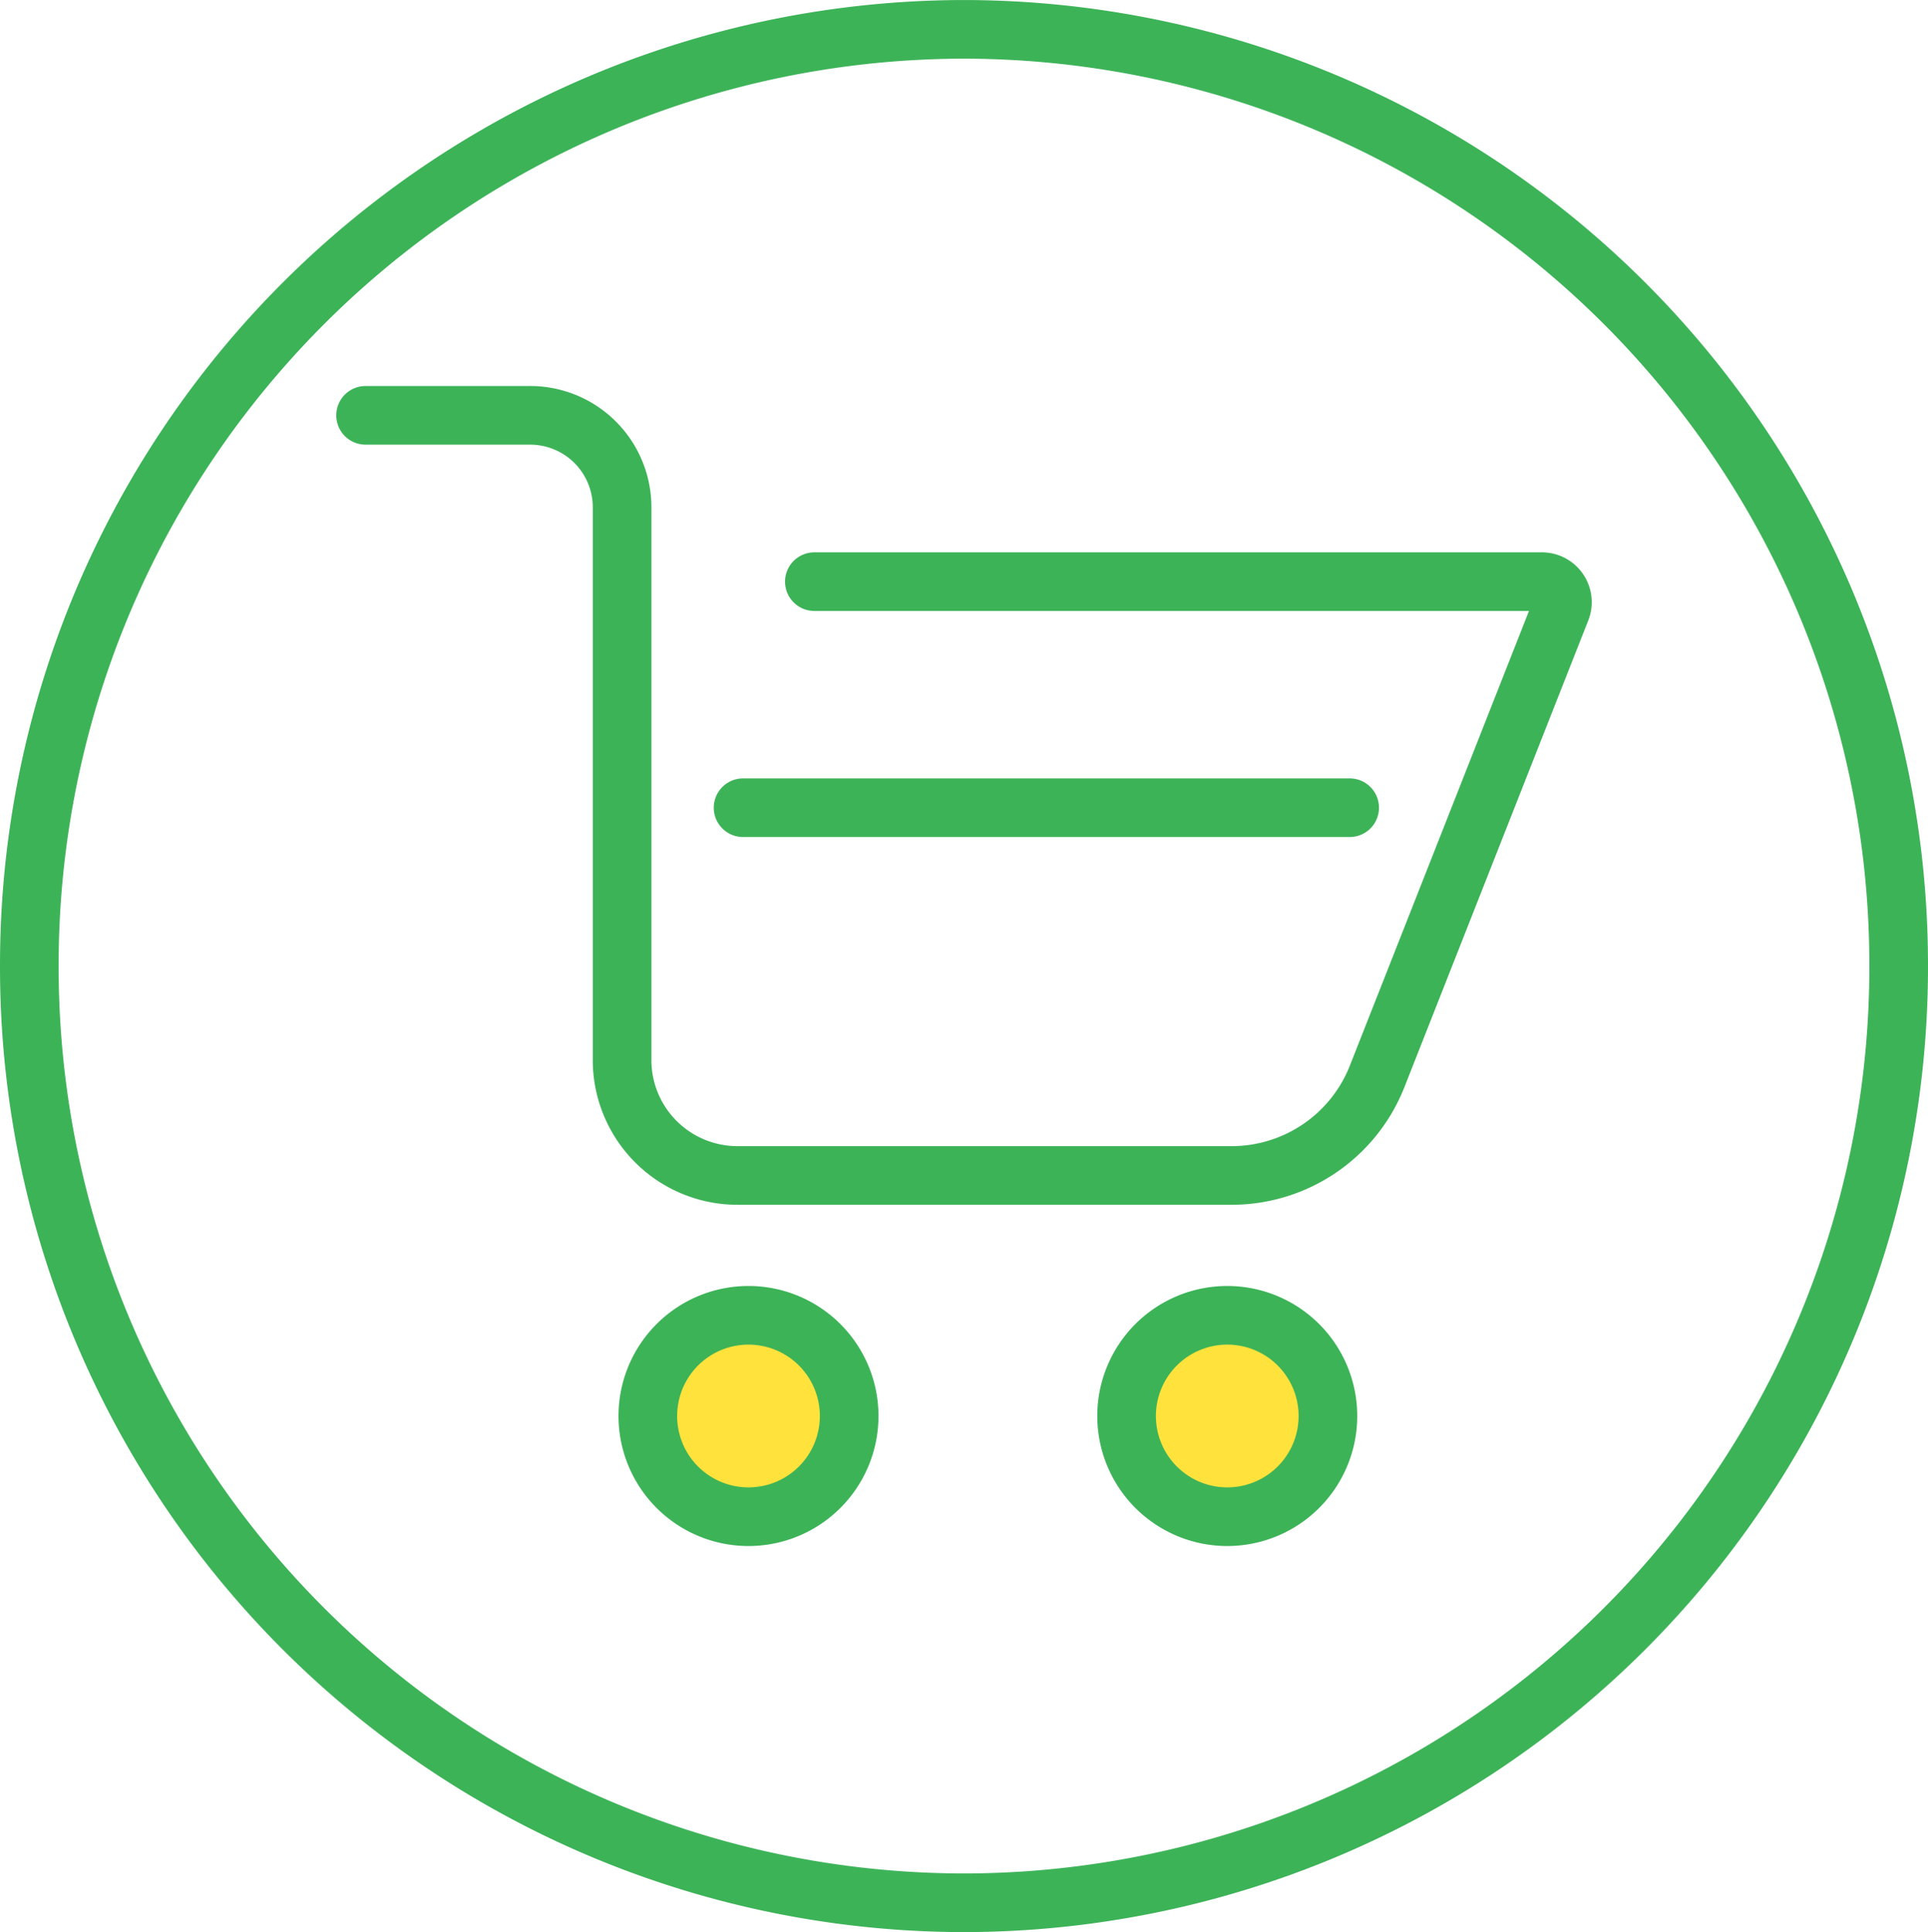
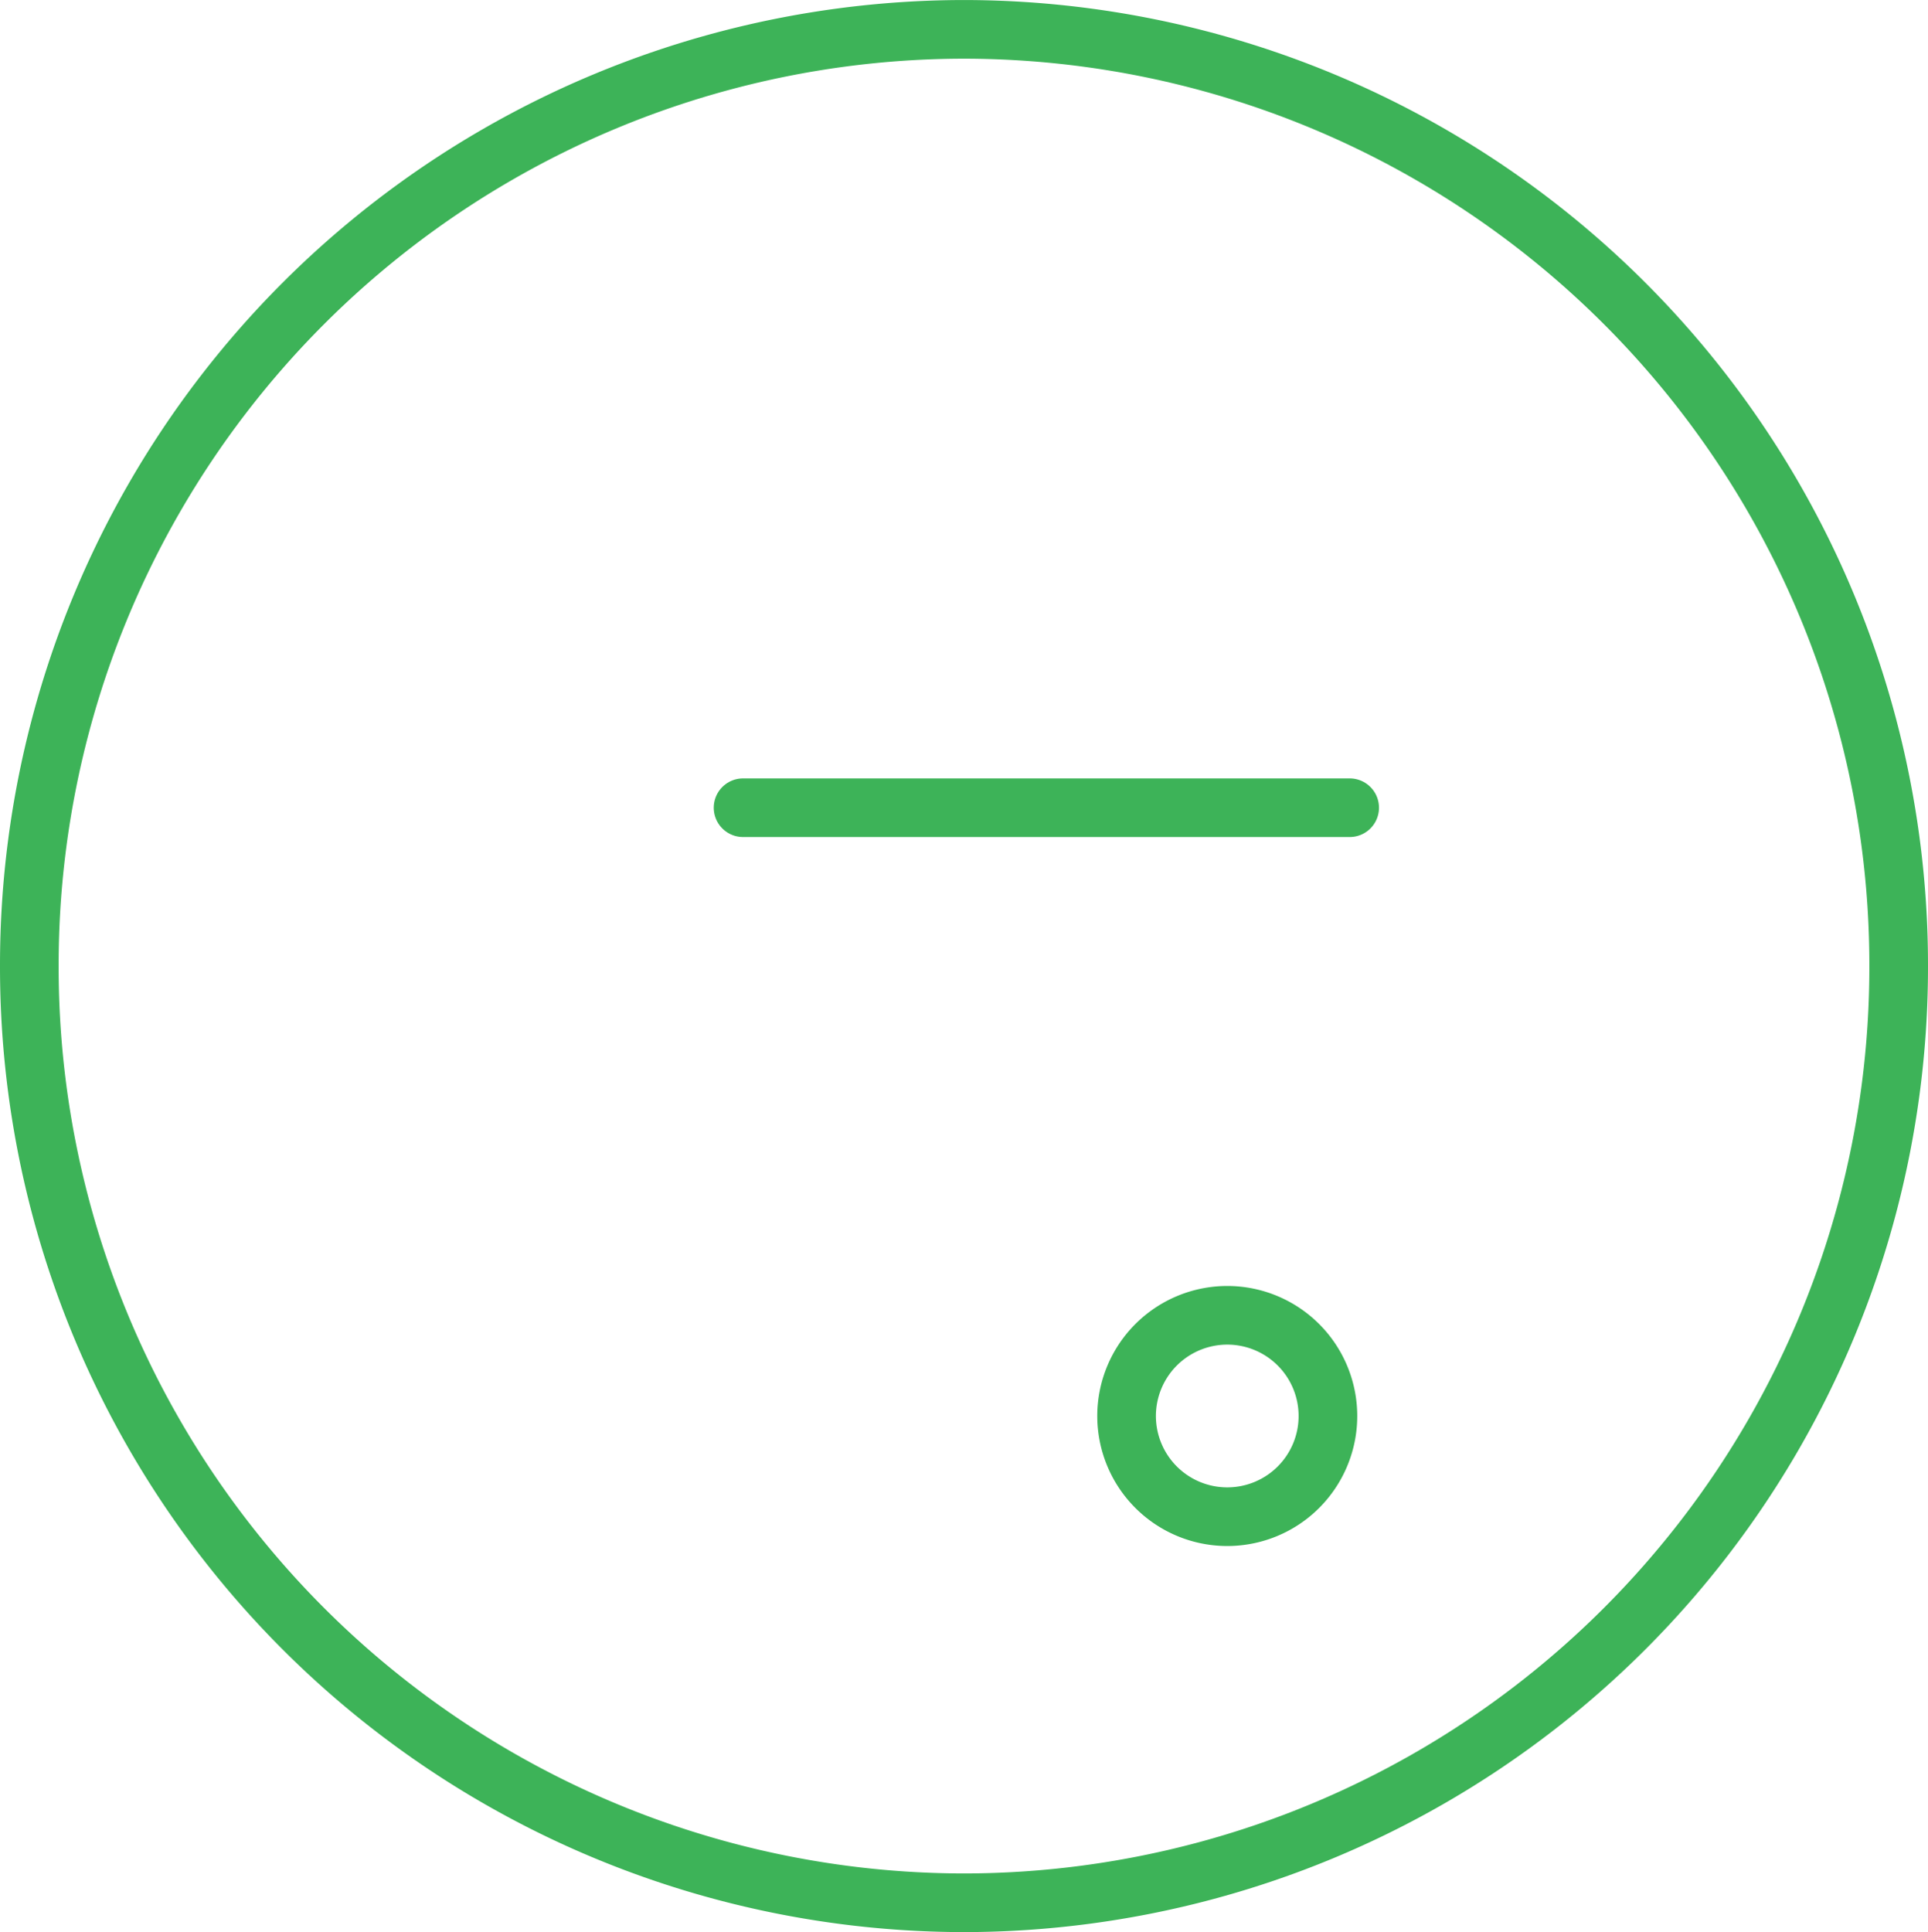
<svg xmlns="http://www.w3.org/2000/svg" width="65.759" height="65.894" viewBox="0 0 65.759 65.894">
  <g id="Group_518332" data-name="Group 518332" transform="translate(-127.621 -7008.311)">
    <g id="Group_518326" data-name="Group 518326" transform="translate(128.621 7009.311)">
      <path id="Path_81195" data-name="Path 81195" d="M25.239,12.646A31.913,31.913,0,0,0-6.641-19.3,31.913,31.913,0,0,0-38.52,12.646,31.913,31.913,0,0,0-6.641,44.593,31.913,31.913,0,0,0,25.239,12.646Z" transform="translate(38.52 19.301)" fill="none" stroke="#3db358" stroke-width="2" />
    </g>
    <g id="Group_518327" data-name="Group 518327" transform="translate(140.09 7022.476)">
-       <path id="Path_81196" data-name="Path 81196" d="M0,0H5.6A3.136,3.136,0,0,1,8.749,3.128V22a3.935,3.935,0,0,0,3.944,3.924H29.531a5.335,5.335,0,0,0,4.967-3.37L40.773,6.627a.7.7,0,0,0-.657-.955H15.307" fill="none" stroke="#3db358" stroke-linecap="round" stroke-linejoin="round" stroke-width="2" />
-     </g>
+       </g>
    <g id="Group_518328" data-name="Group 518328" transform="translate(149.717 7053.169)">
-       <path id="Path_81197" data-name="Path 81197" d="M2.718,1.36A3.435,3.435,0,0,1-.716,4.794,3.433,3.433,0,0,1-4.149,1.36,3.433,3.433,0,0,1-.716-2.075,3.435,3.435,0,0,1,2.718,1.36" transform="translate(4.149 2.075)" fill="#ffe23b" />
-     </g>
+       </g>
    <g id="Group_518329" data-name="Group 518329" transform="translate(149.717 7053.169)">
-       <path id="Path_81198" data-name="Path 81198" d="M2.718,1.36A3.435,3.435,0,0,1-.716,4.794,3.433,3.433,0,0,1-4.149,1.36,3.433,3.433,0,0,1-.716-2.075,3.435,3.435,0,0,1,2.718,1.36Z" transform="translate(4.149 2.075)" fill="none" stroke="#3db358" stroke-linecap="round" stroke-linejoin="round" stroke-width="2" />
-     </g>
+       </g>
    <g id="Group_518330" data-name="Group 518330" transform="translate(166.046 7053.169)">
-       <path id="Path_81199" data-name="Path 81199" d="M2.718,1.36A3.434,3.434,0,0,1-.714,4.794,3.435,3.435,0,0,1-4.149,1.36,3.435,3.435,0,0,1-.714-2.075,3.434,3.434,0,0,1,2.718,1.36" transform="translate(4.149 2.075)" fill="#ffe23b" />
-     </g>
+       </g>
    <g id="Group_518331" data-name="Group 518331" transform="translate(166.046 7053.169)">
      <path id="Path_81200" data-name="Path 81200" d="M2.718,1.36A3.434,3.434,0,0,1-.714,4.794,3.435,3.435,0,0,1-4.149,1.36,3.435,3.435,0,0,1-.714-2.075,3.434,3.434,0,0,1,2.718,1.36Z" transform="translate(4.149 2.075)" fill="none" stroke="#3db358" stroke-linecap="round" stroke-linejoin="round" stroke-width="2" />
    </g>
-     <path id="Path_81201" data-name="Path 81201" d="M0,25.784H65V-39.352H0Z" transform="translate(128 7048.042)" fill="none" />
    <path id="Path_81202" data-name="Path 81202" d="M8.19,0H-12.5" transform="translate(165.465 7035.858)" fill="none" stroke="#3db358" stroke-linecap="round" stroke-linejoin="round" stroke-width="2" />
  </g>
</svg>